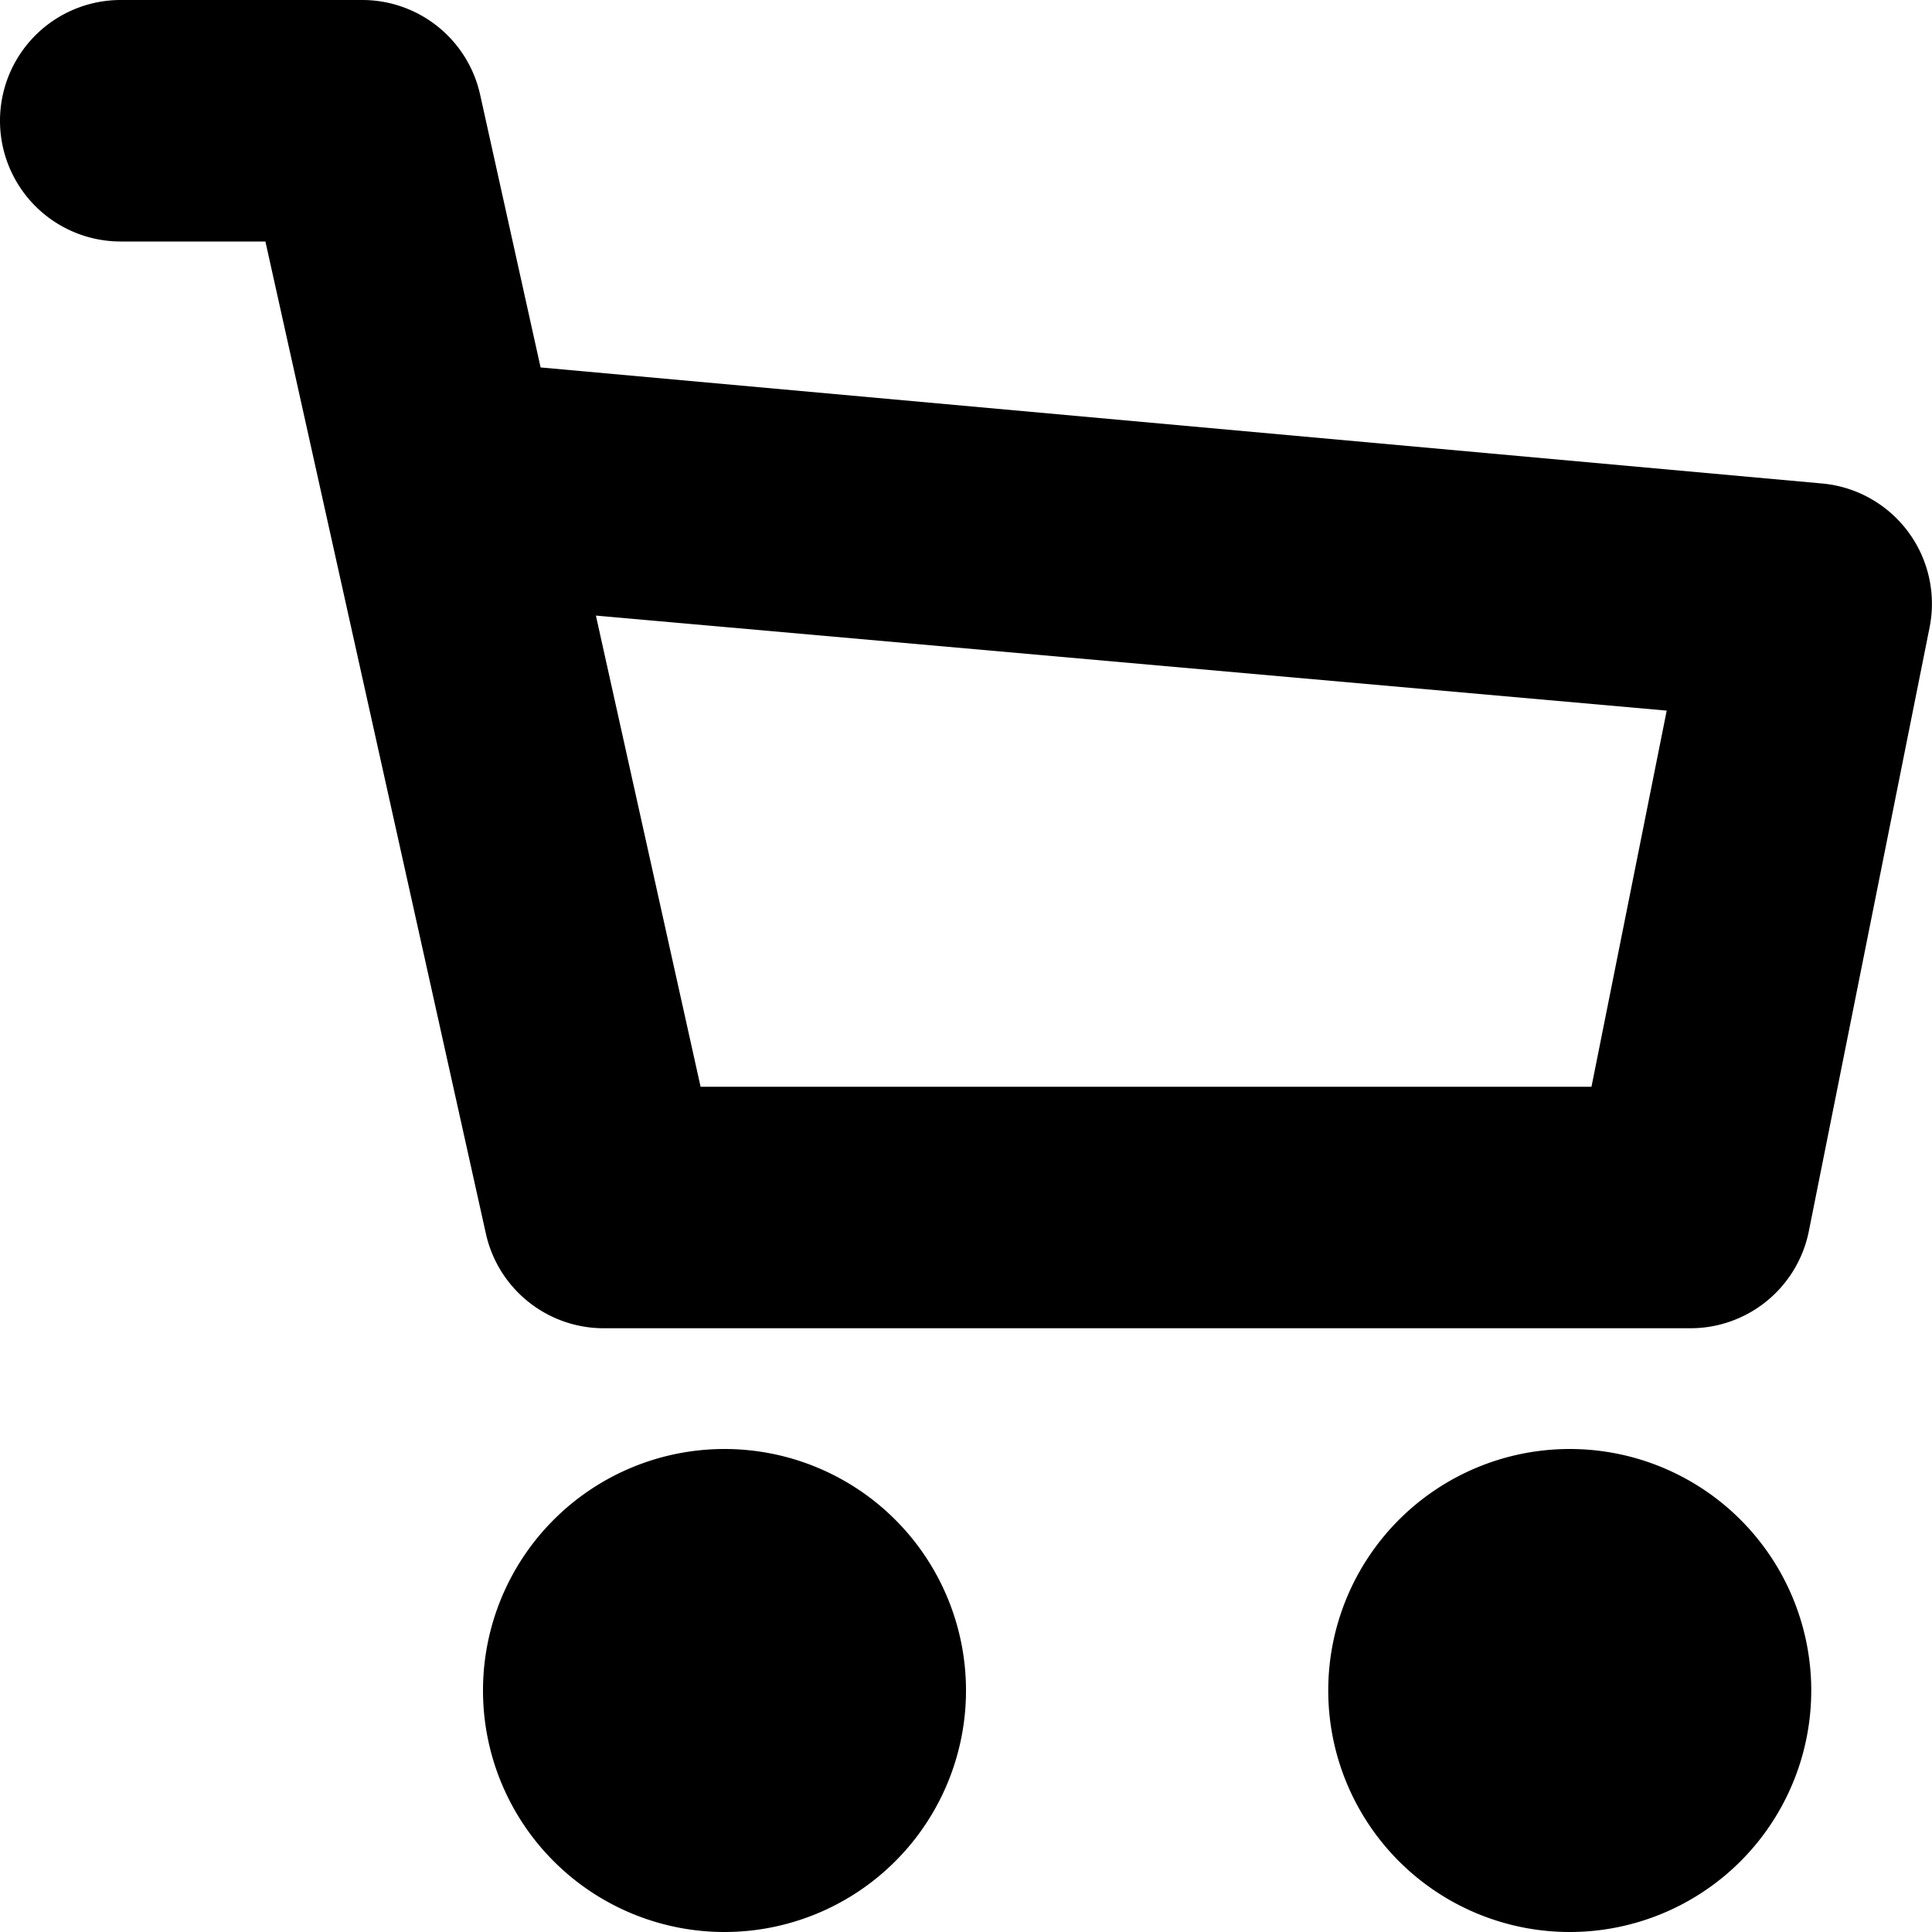
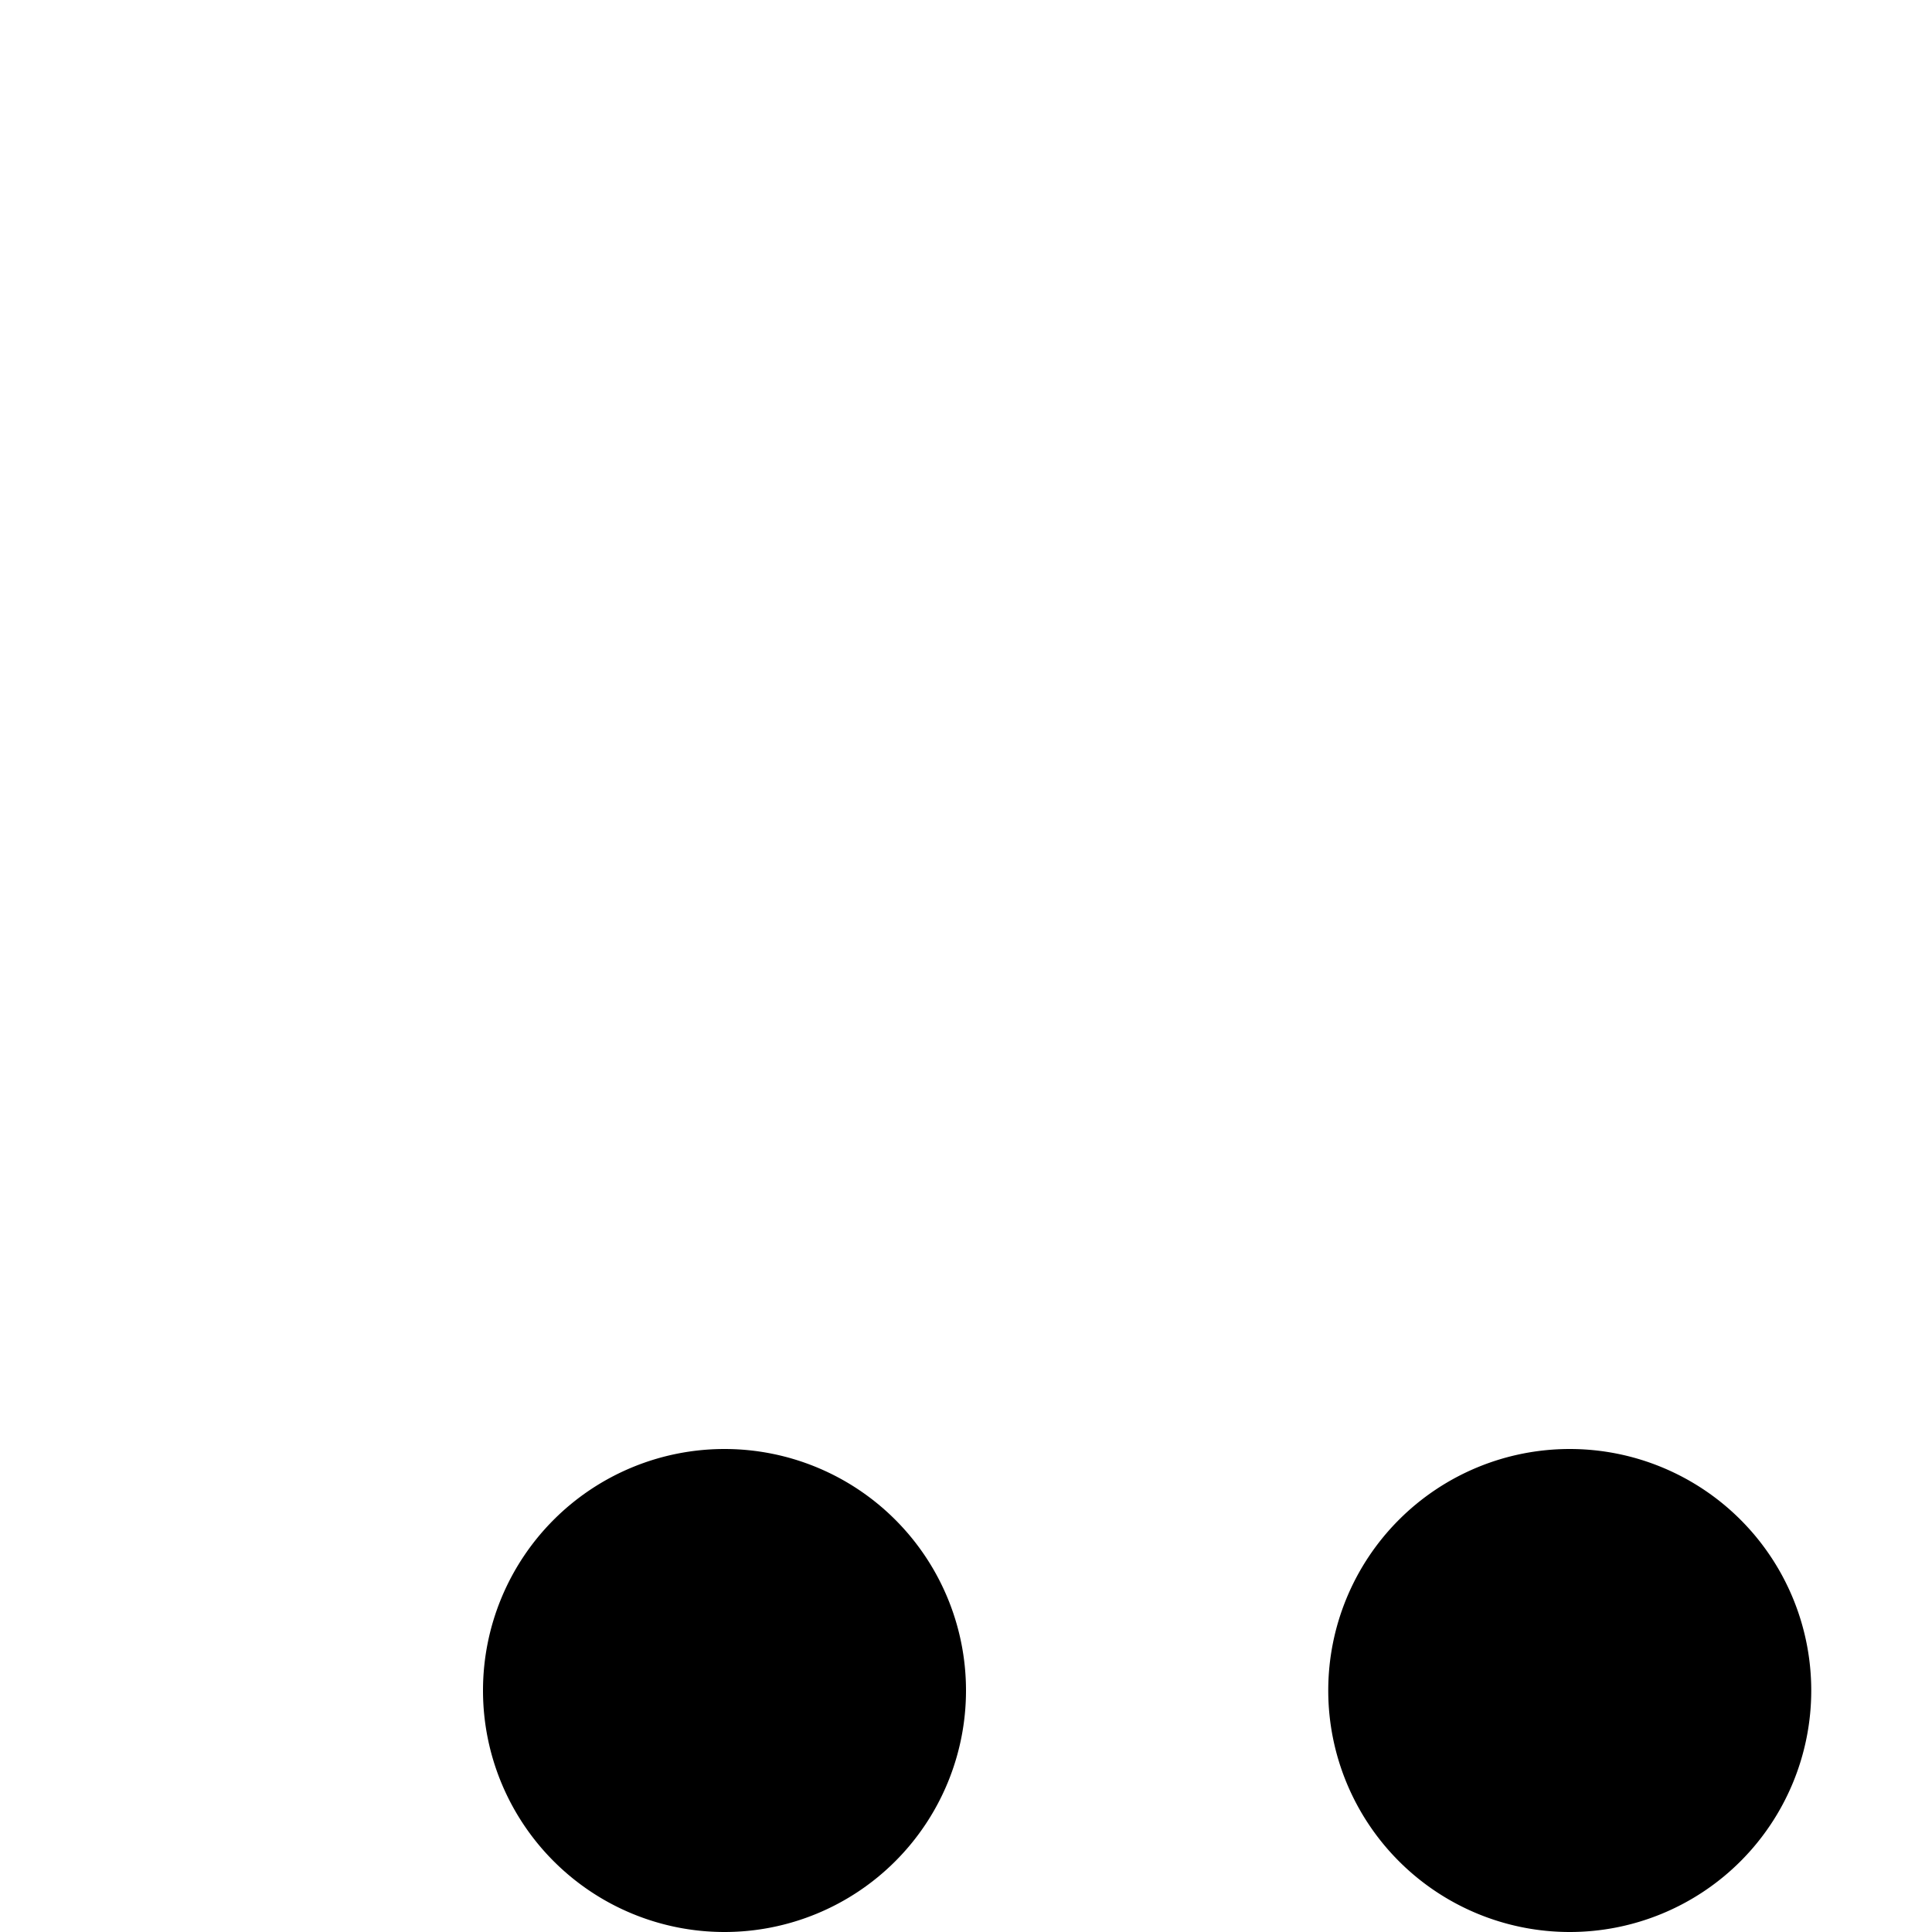
<svg xmlns="http://www.w3.org/2000/svg" fill="none" viewBox="0 0 16 16" class="acv-icon">
-   <path fill="currentColor" fill-rule="evenodd" d="M3.976.783A1 1 0 0 0 3 0H1a1 1 0 0 0 0 2h1.198l1.826 8.217A1 1 0 0 0 5 11h9a1 1 0 0 0 .98-.804l1-5a1 1 0 0 0-.88-1.191L4.477 3.043 3.976.783Zm9.827 5.102L13.18 9H5.802l-.867-3.902 8.868.787Z" clip-rule="evenodd" />
  <path fill="currentColor" d="M6 16a2 2 0 1 1 0-4 2 2 0 0 1 0 4ZM13 16a2 2 0 1 1 0-4 2 2 0 0 1 0 4Z" />
</svg>